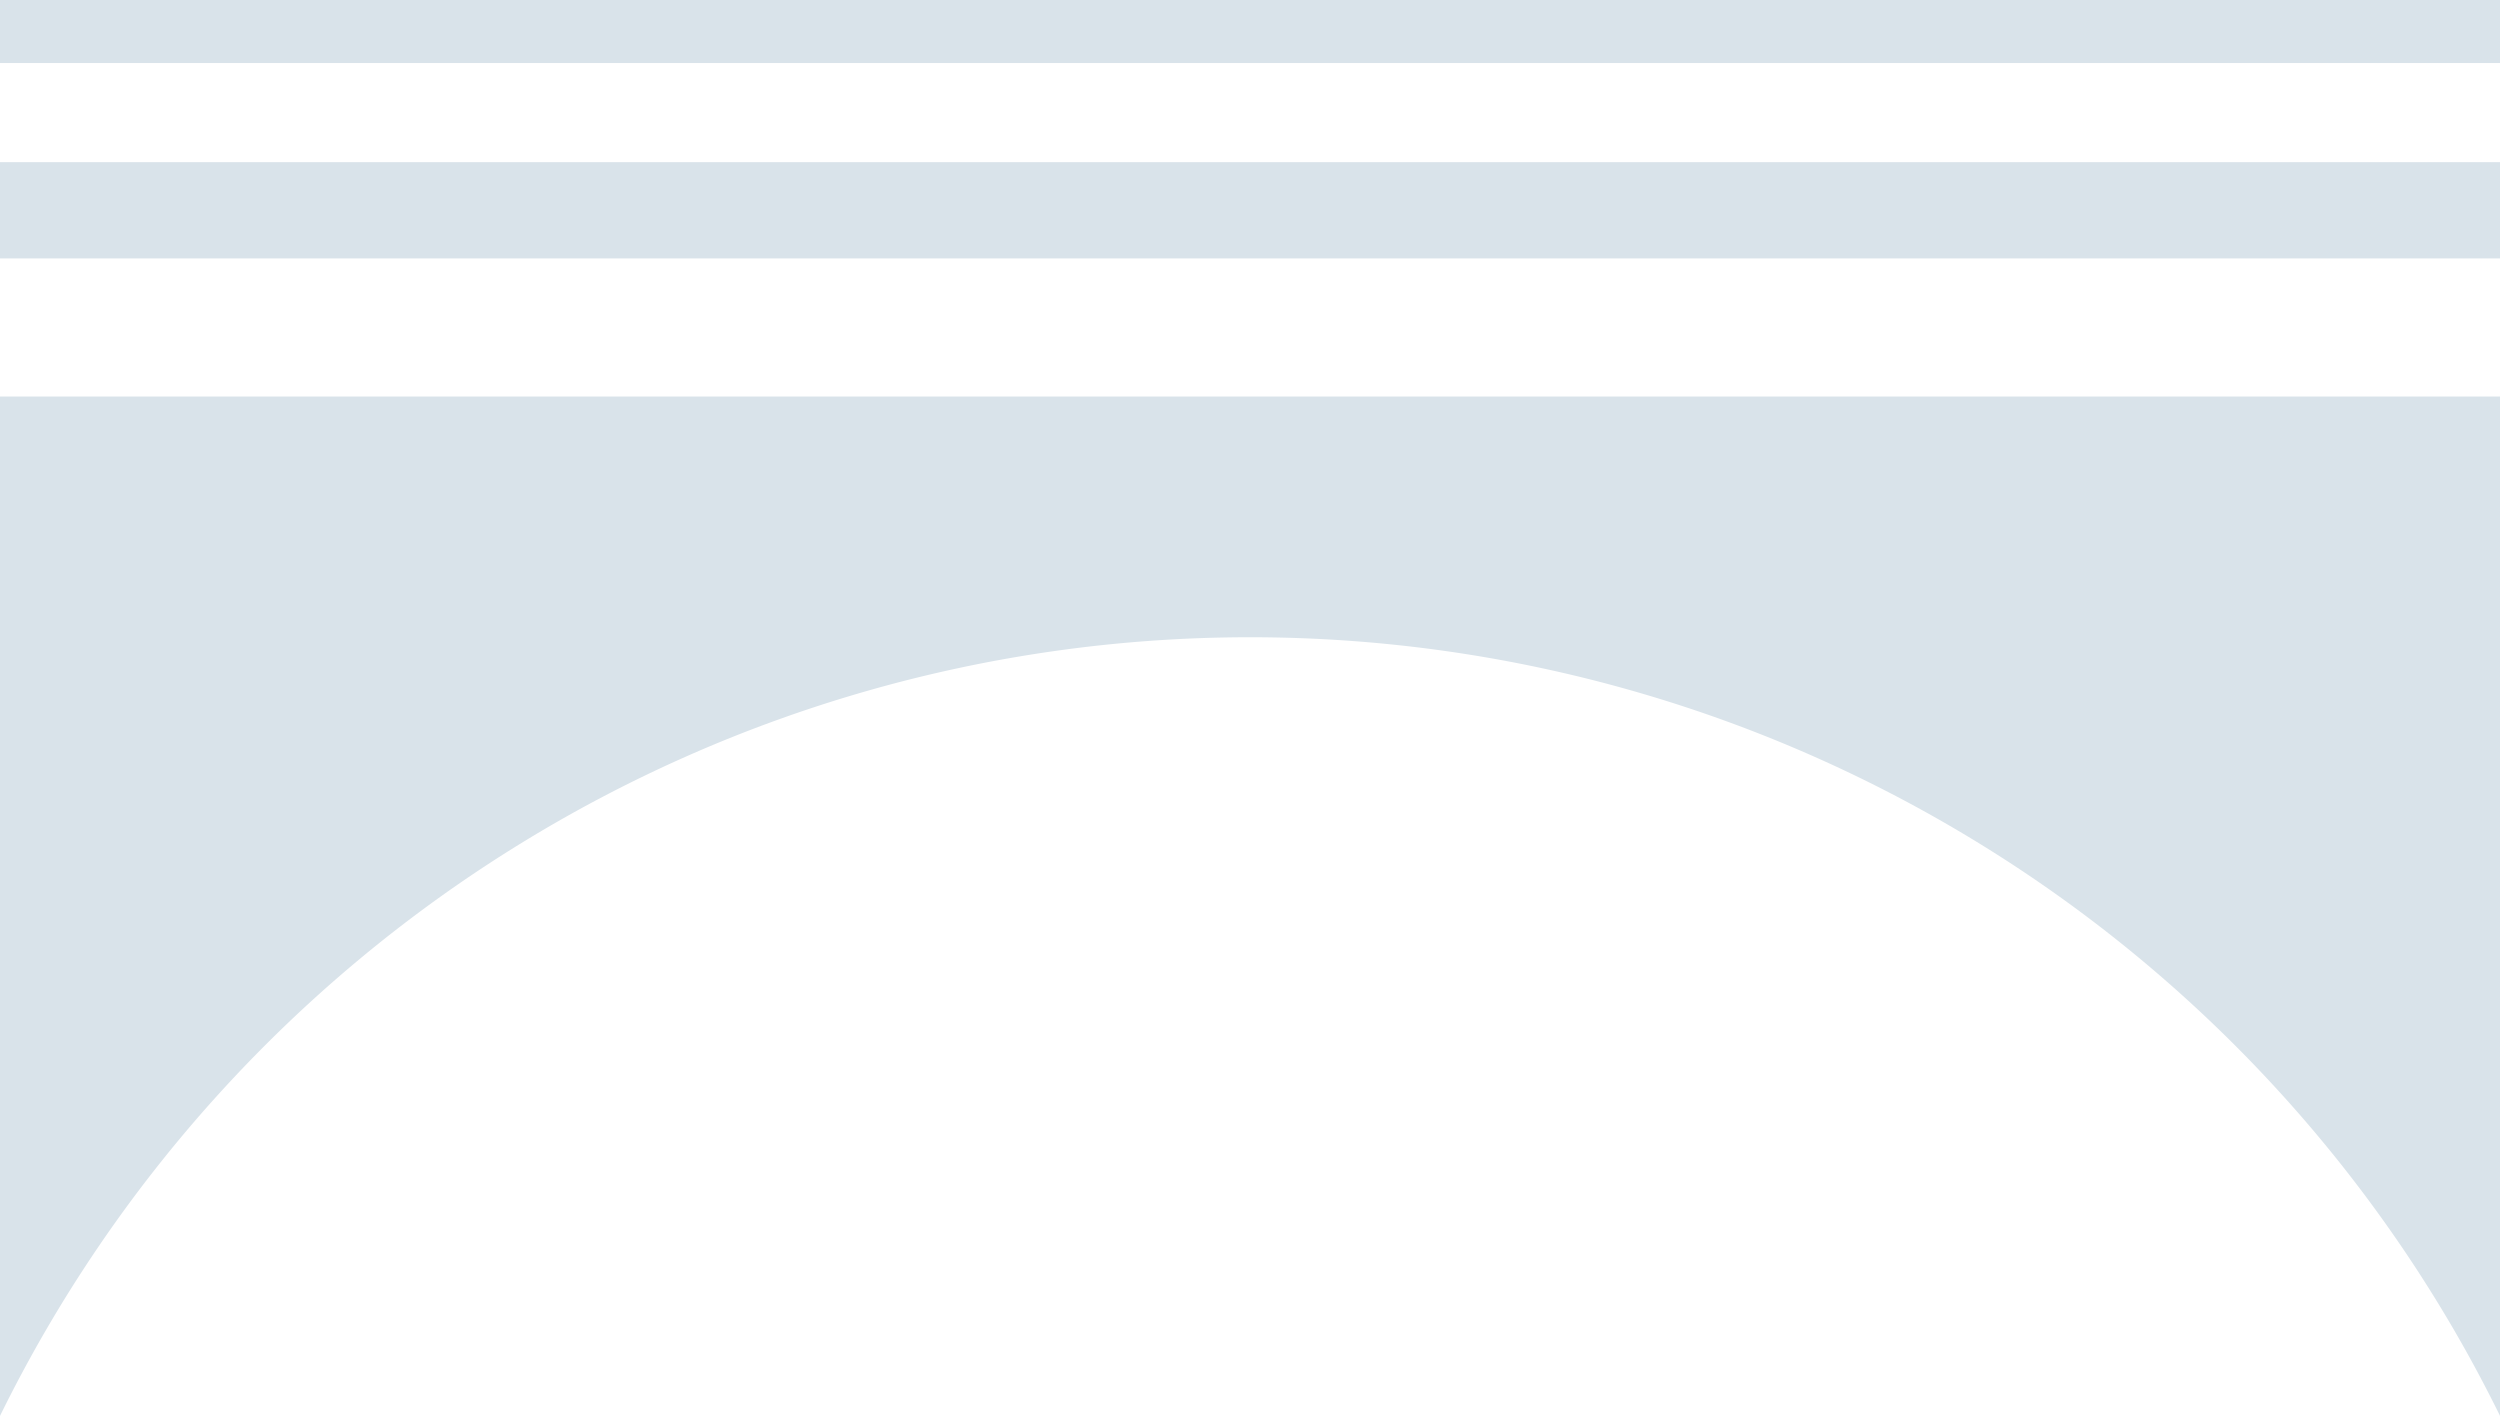
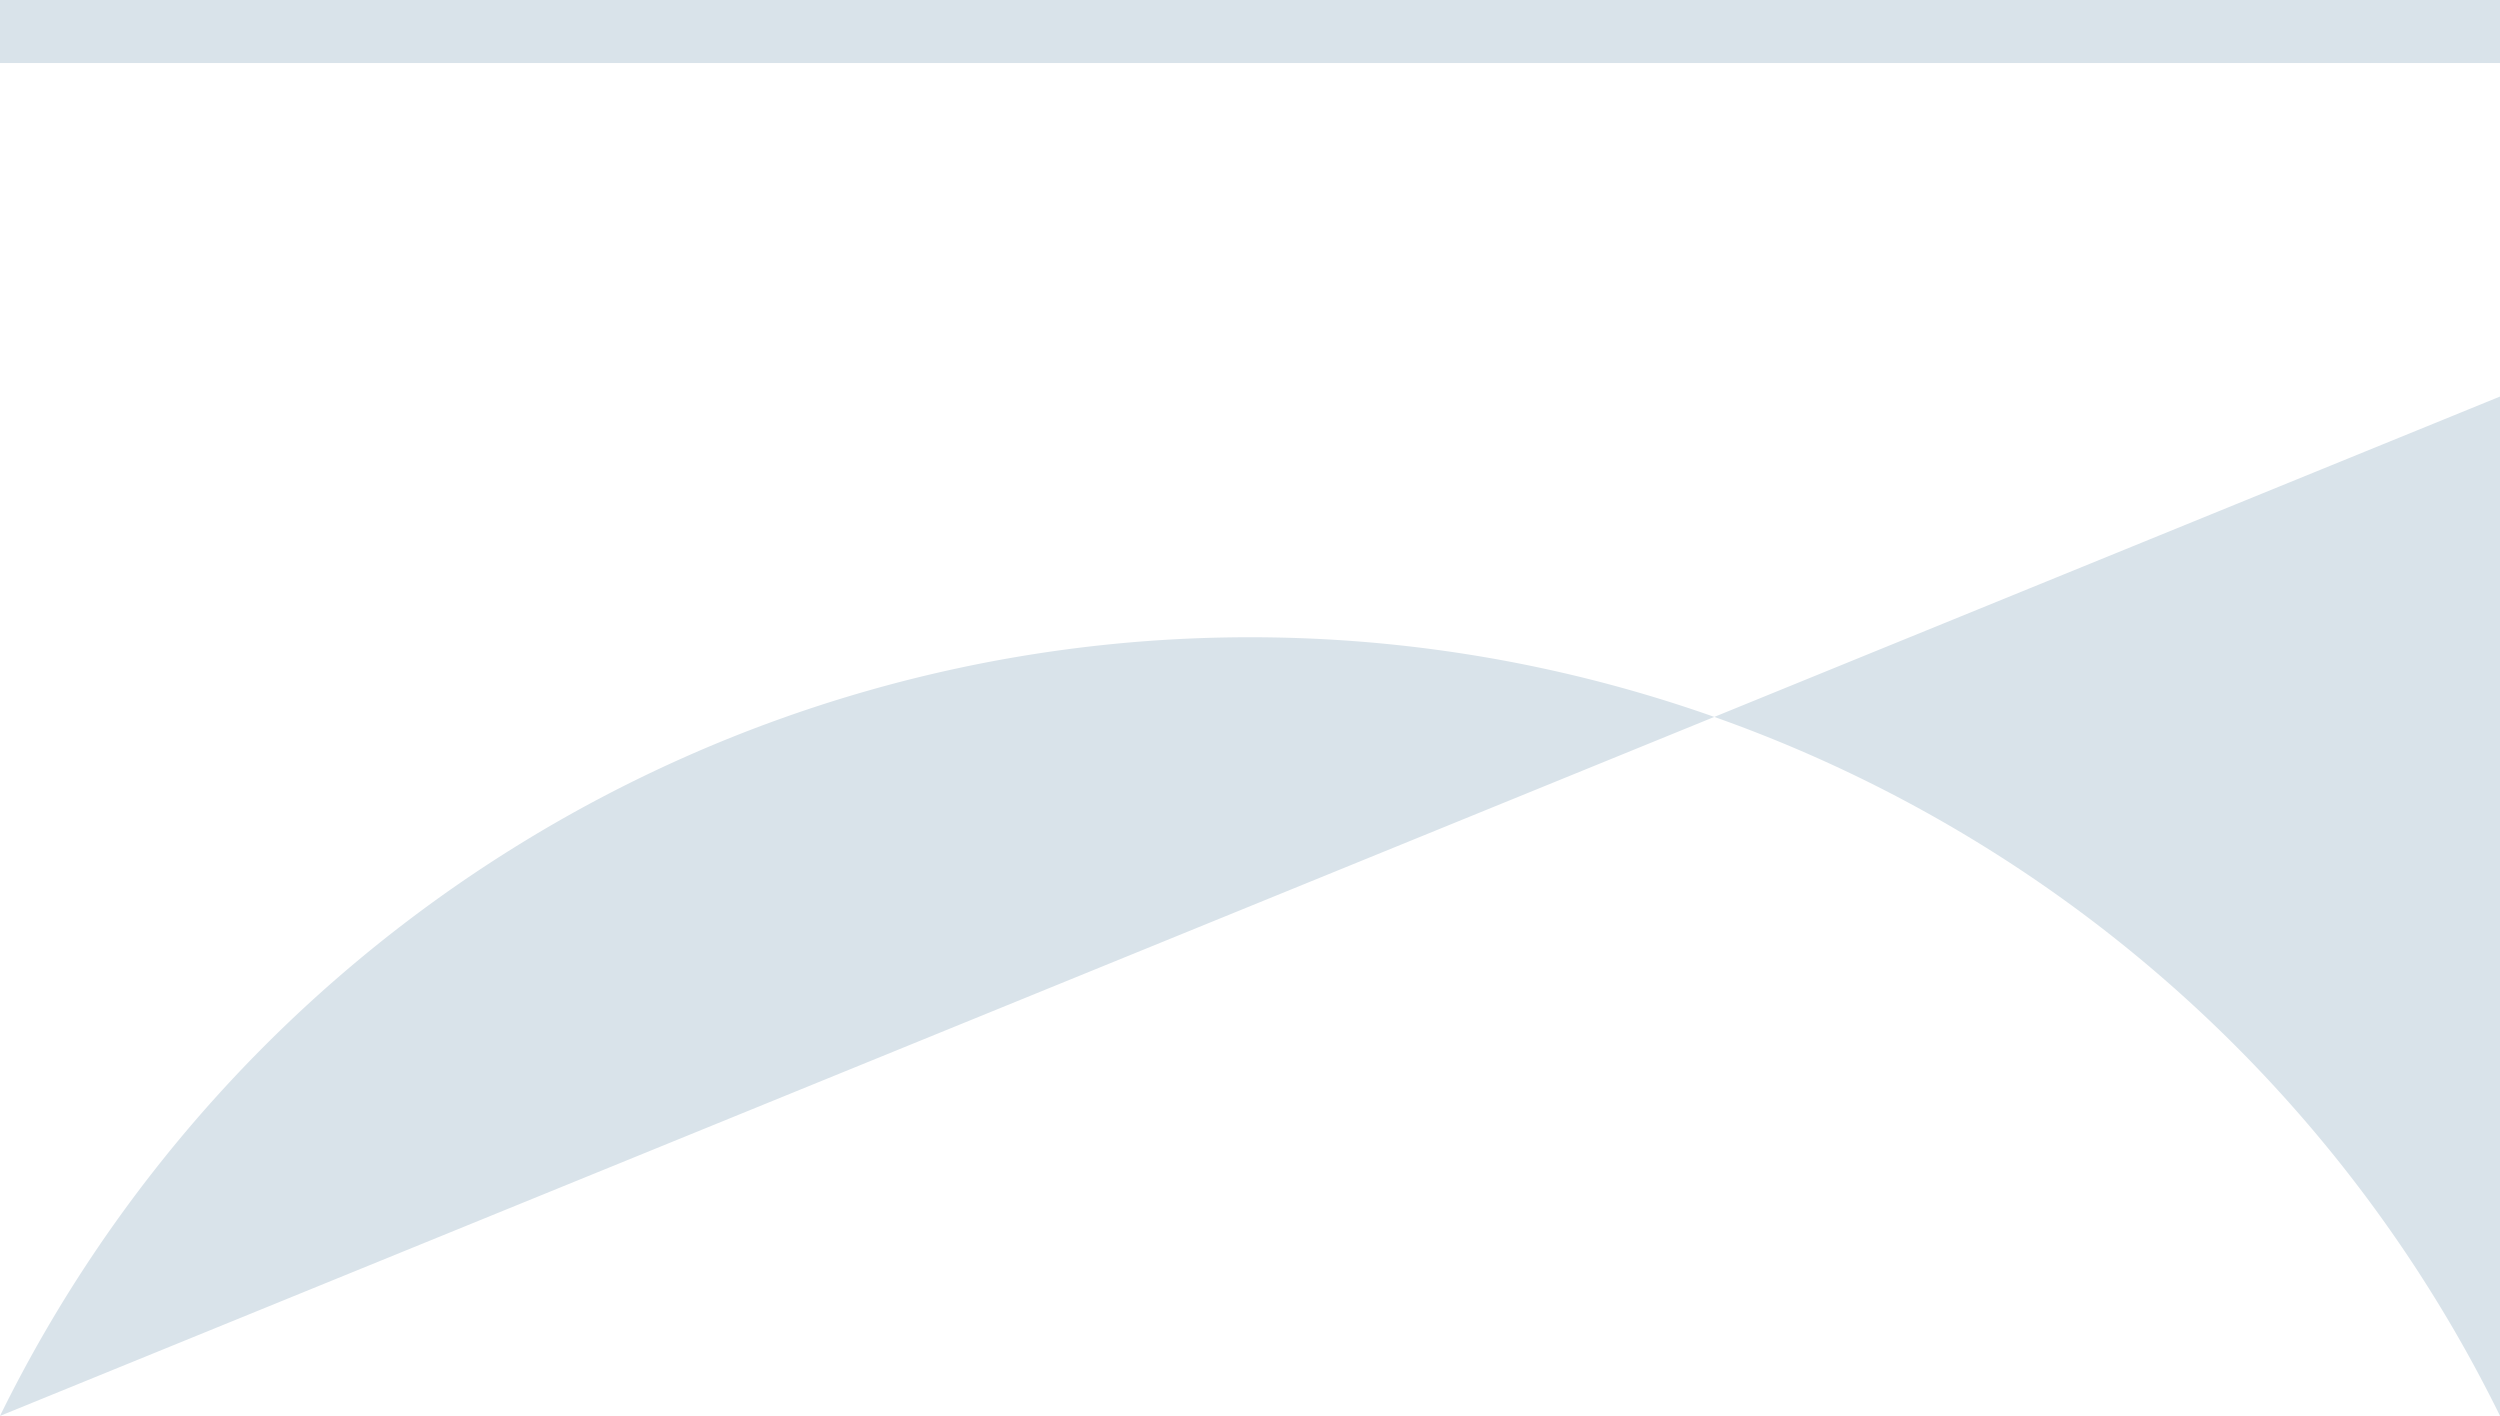
<svg xmlns="http://www.w3.org/2000/svg" width="61.439" height="34.797" viewBox="0 0 61.439 34.797">
  <g id="Group_1269" data-name="Group 1269" transform="translate(23189 6179.999)">
-     <path id="Path_1419" data-name="Path 1419" d="M61.44,19.757V44.809a34.226,34.226,0,0,0-61.44,0V19.757Z" transform="translate(-23189 -6190.011)" fill="#d9e3ea" />
-     <rect id="Rectangle_730" data-name="Rectangle 730" width="61.439" height="2.366" transform="translate(-23189 -6176.014)" fill="#d9e3ea" />
+     <path id="Path_1419" data-name="Path 1419" d="M61.44,19.757V44.809a34.226,34.226,0,0,0-61.44,0Z" transform="translate(-23189 -6190.011)" fill="#d9e3ea" />
    <rect id="Rectangle_731" data-name="Rectangle 731" width="61.439" height="1.549" transform="translate(-23189 -6179.999)" fill="#d9e3ea" />
  </g>
</svg>